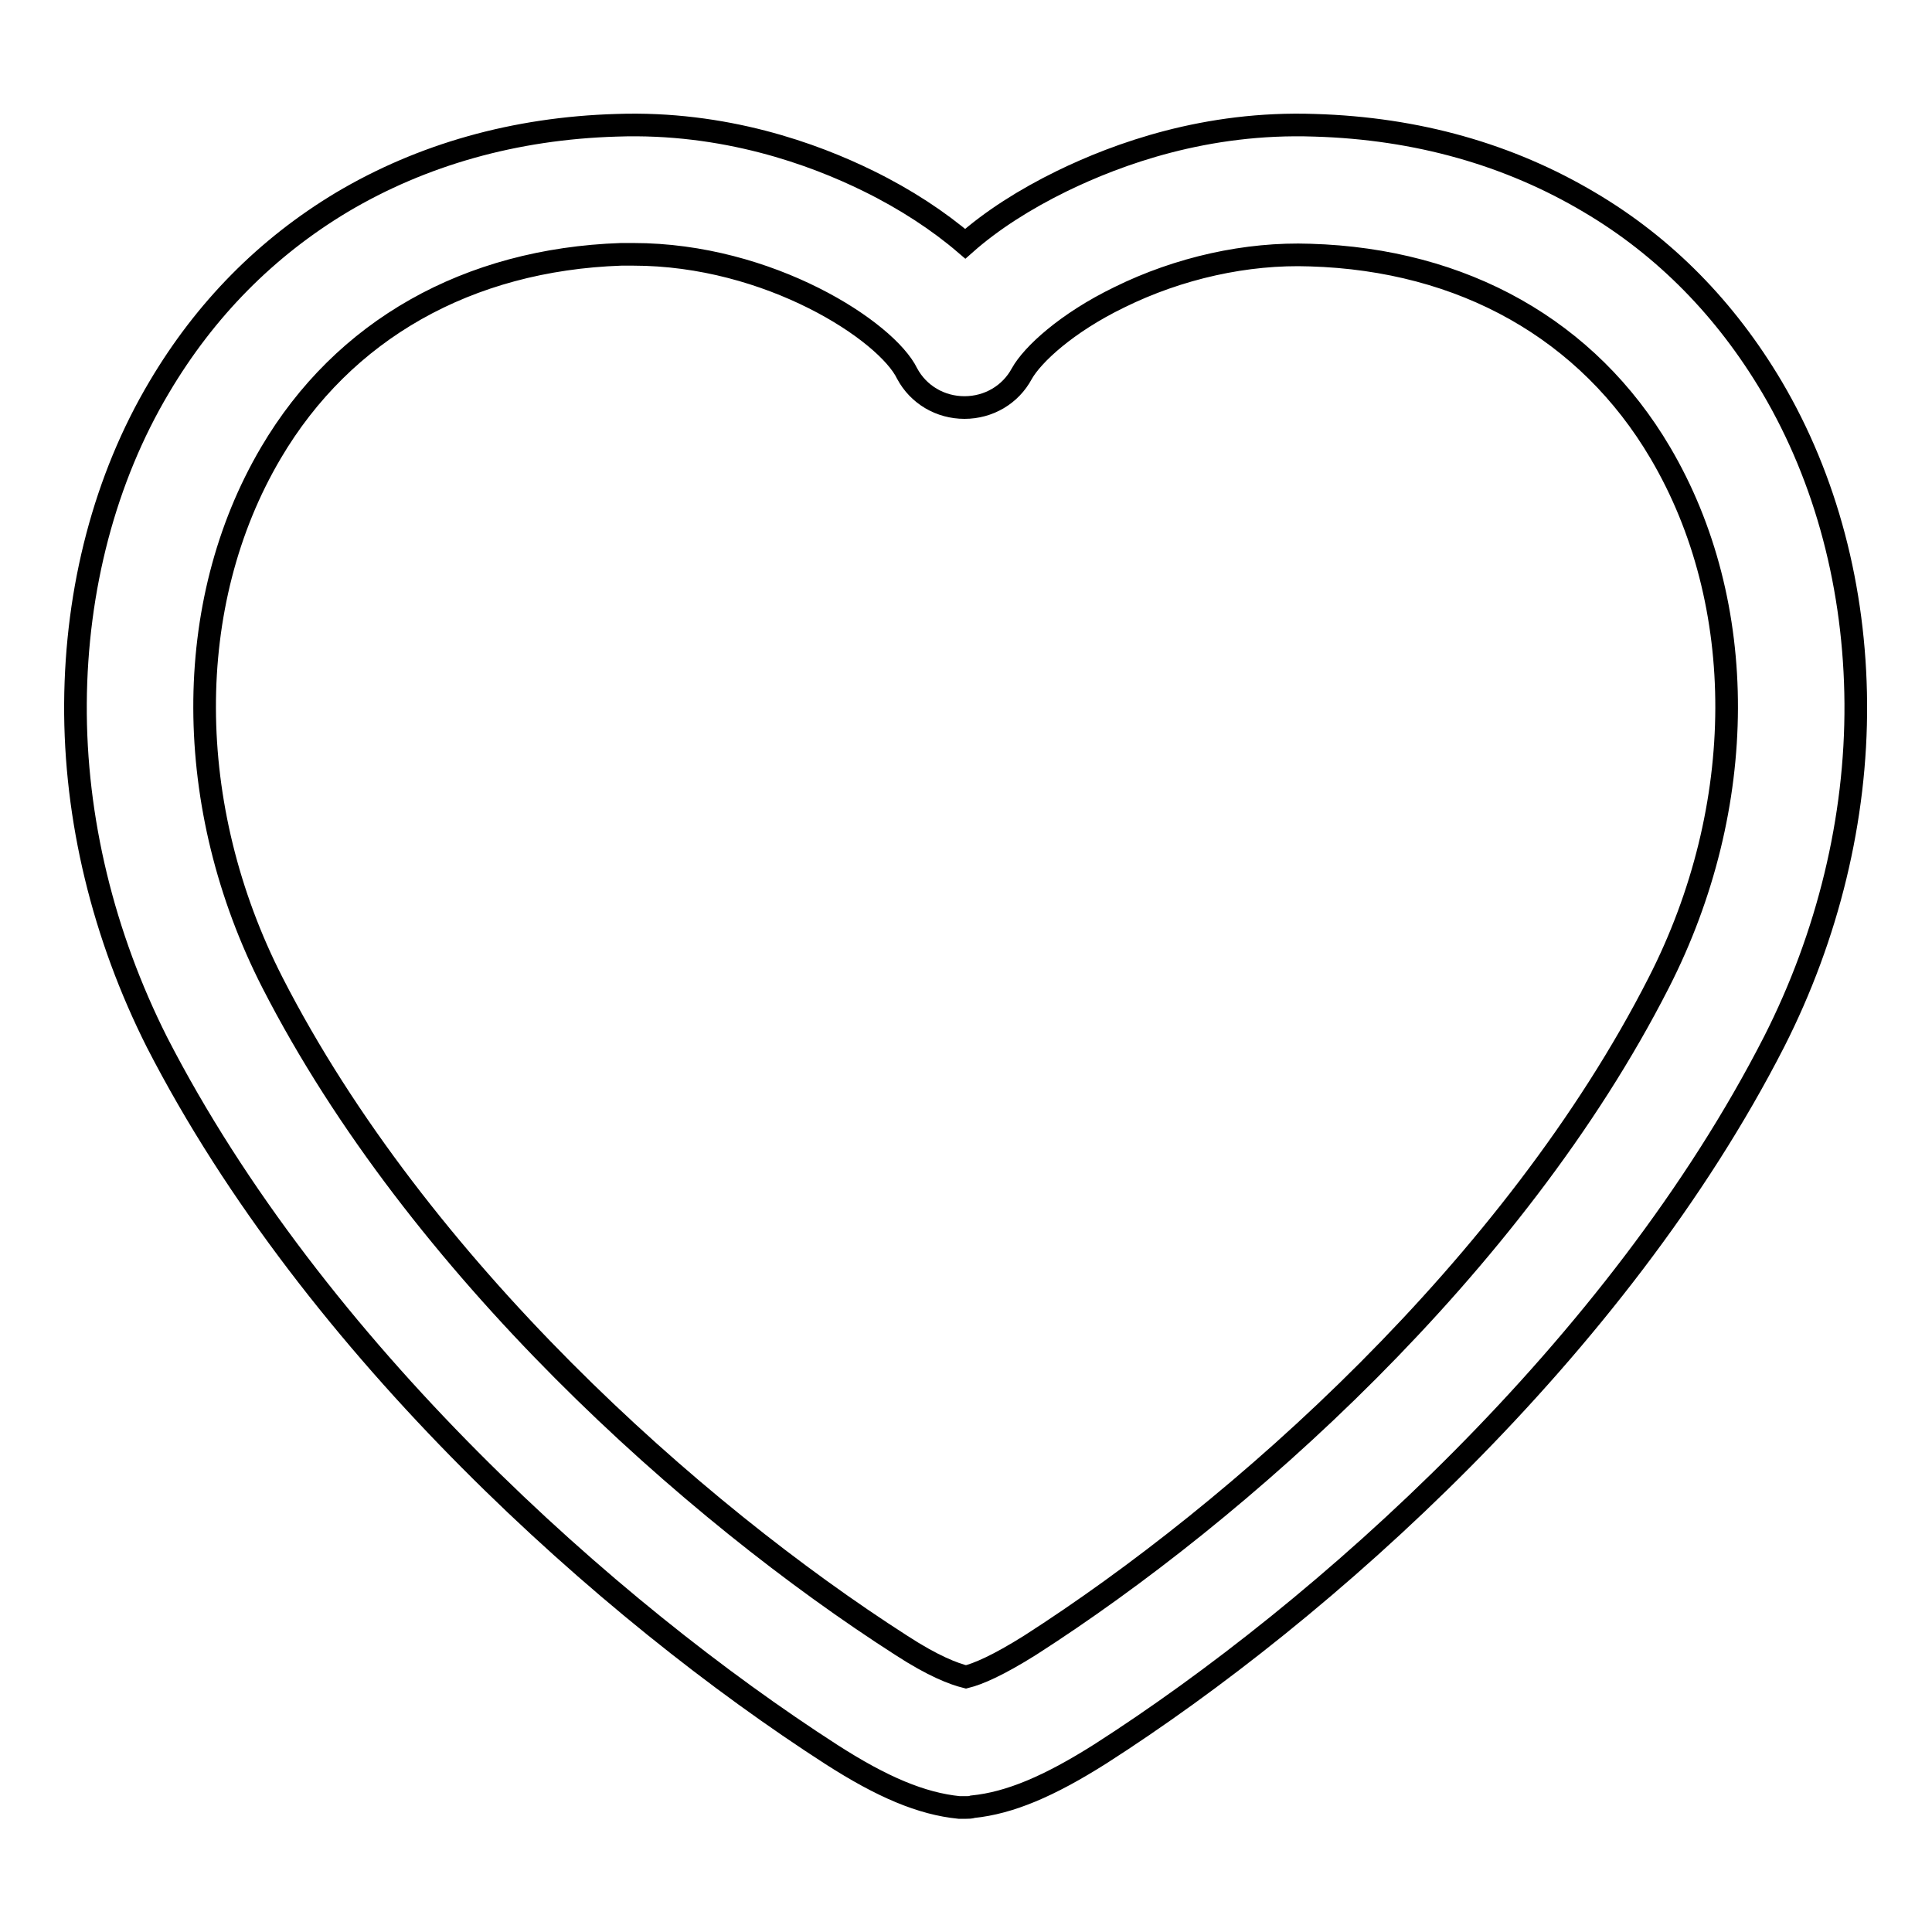
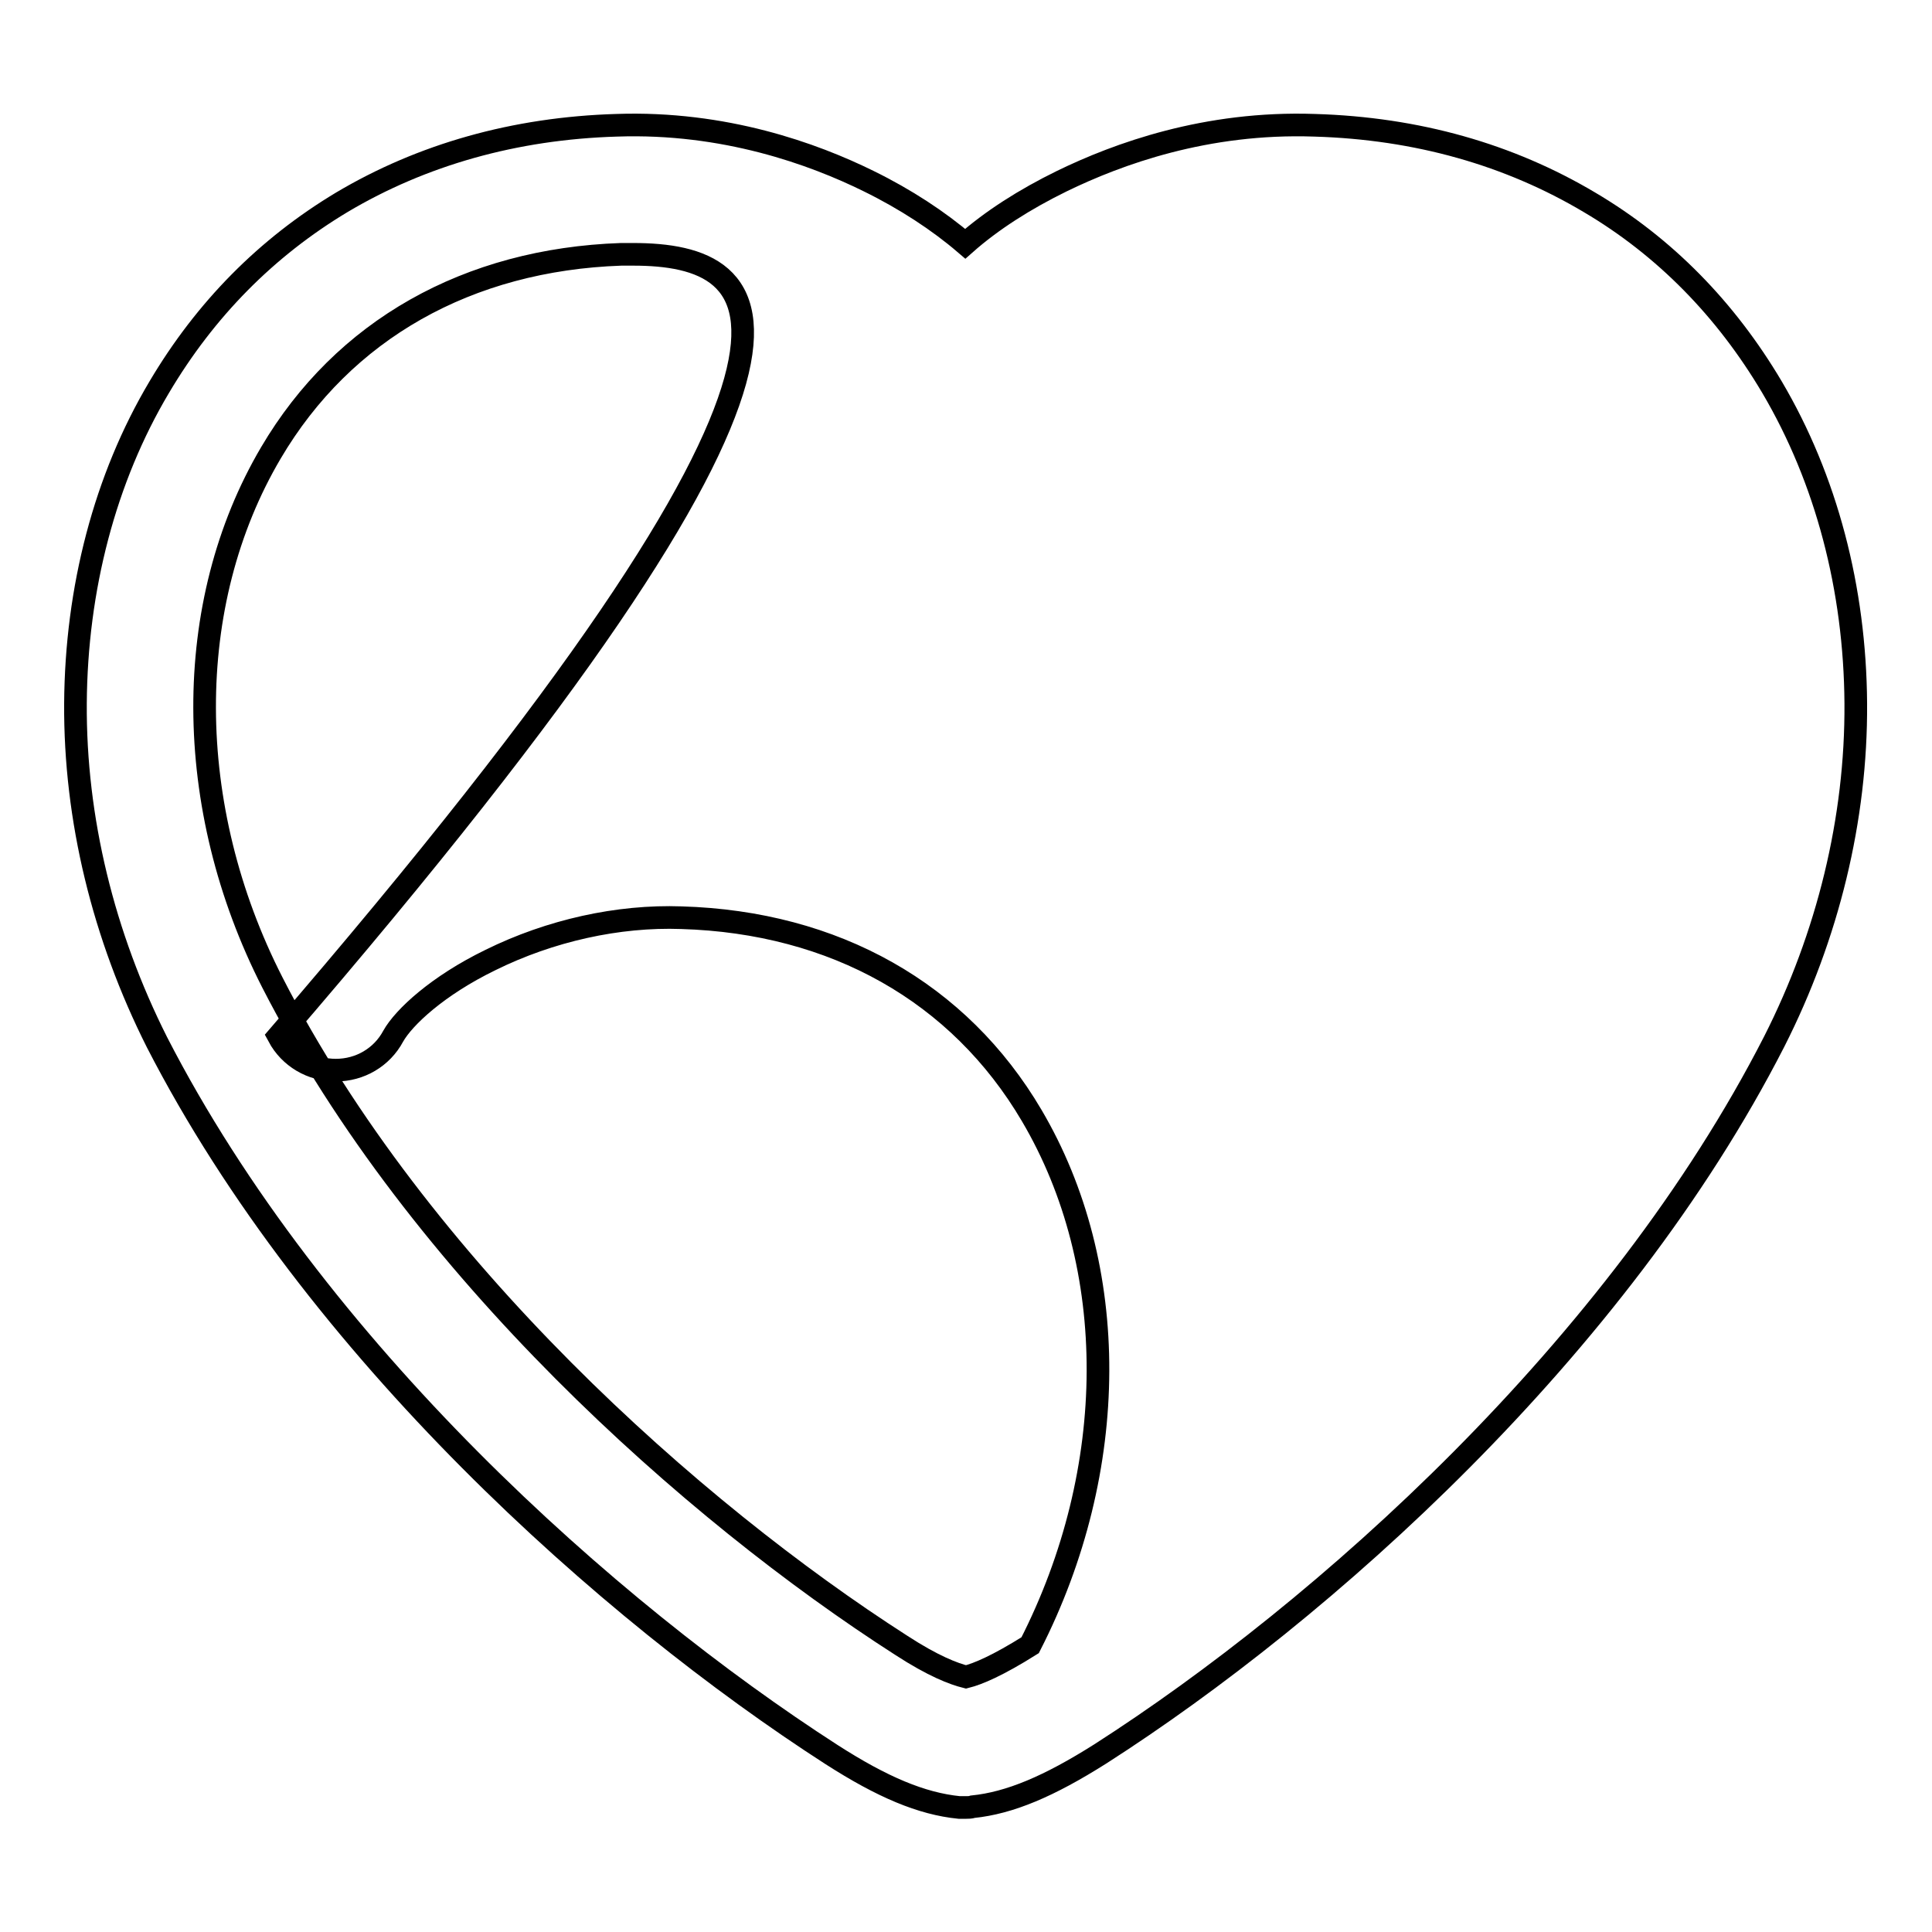
<svg xmlns="http://www.w3.org/2000/svg" version="1.1" x="0px" y="0px" viewBox="0 0 256 256" enable-background="new 0 0 256 256" xml:space="preserve">
  <g>
-     <path stroke-width="3" fill-opacity="0" stroke="#000000" d="M128,239.5c-0.3,0-0.6,0-0.9,0c-5-0.5-10.2-2.7-16.9-7c-29.5-19-68.5-53.7-89.4-94.4 C13.7,124,9.9,108.5,10,93.2c0.1-15.2,3.9-29.8,11.1-41.9c6.1-10.3,14.2-18.5,24.2-24.5c10.6-6.3,22.9-9.8,36.4-10.2 c14.3-0.5,26.1,3.8,33.4,7.4c4.9,2.4,9.3,5.3,12.8,8.3c3.5-3.1,7.9-5.9,12.8-8.3c7.4-3.6,19.1-7.9,33.5-7.4 c13.6,0.4,25.8,3.9,36.4,10.2c10,5.9,18.1,14.2,24.2,24.5c7.2,12.2,11,26.7,11.1,41.9c0.1,15.3-3.7,30.8-10.8,44.8 c-20.8,40.7-59.8,75.5-89.3,94.4c-6.8,4.3-12,6.5-16.9,7C128.6,239.5,128.3,239.5,128,239.5z M83.9,33.7c-0.5,0-1,0-1.6,0 C62,34.4,45.5,43.7,35.9,60c-11.8,20-11.7,46.9,0.2,70.2c19.3,37.7,55.7,70.1,83.3,87.8c4.3,2.8,7,3.8,8.6,4.2 c1.6-0.4,4.2-1.5,8.5-4.2c27.6-17.7,64.1-50.1,83.3-87.8c11.9-23.3,12-50.2,0.2-70.2c-9.6-16.3-26.1-25.6-46.4-26.2c0,0,0,0,0,0 c-8.4-0.3-17.4,1.7-25.3,5.6c-7,3.4-11.5,7.6-12.9,10.1c-1.5,2.8-4.4,4.5-7.6,4.5c0,0,0,0,0,0c-3.2,0-6.1-1.7-7.6-4.5 C117.5,43.9,102,33.7,83.9,33.7z" />
+     <path stroke-width="3" fill-opacity="0" stroke="#000000" d="M128,239.5c-0.3,0-0.6,0-0.9,0c-5-0.5-10.2-2.7-16.9-7c-29.5-19-68.5-53.7-89.4-94.4 C13.7,124,9.9,108.5,10,93.2c0.1-15.2,3.9-29.8,11.1-41.9c6.1-10.3,14.2-18.5,24.2-24.5c10.6-6.3,22.9-9.8,36.4-10.2 c14.3-0.5,26.1,3.8,33.4,7.4c4.9,2.4,9.3,5.3,12.8,8.3c3.5-3.1,7.9-5.9,12.8-8.3c7.4-3.6,19.1-7.9,33.5-7.4 c13.6,0.4,25.8,3.9,36.4,10.2c10,5.9,18.1,14.2,24.2,24.5c7.2,12.2,11,26.7,11.1,41.9c0.1,15.3-3.7,30.8-10.8,44.8 c-20.8,40.7-59.8,75.5-89.3,94.4c-6.8,4.3-12,6.5-16.9,7C128.6,239.5,128.3,239.5,128,239.5z M83.9,33.7c-0.5,0-1,0-1.6,0 C62,34.4,45.5,43.7,35.9,60c-11.8,20-11.7,46.9,0.2,70.2c19.3,37.7,55.7,70.1,83.3,87.8c4.3,2.8,7,3.8,8.6,4.2 c1.6-0.4,4.2-1.5,8.5-4.2c11.9-23.3,12-50.2,0.2-70.2c-9.6-16.3-26.1-25.6-46.4-26.2c0,0,0,0,0,0 c-8.4-0.3-17.4,1.7-25.3,5.6c-7,3.4-11.5,7.6-12.9,10.1c-1.5,2.8-4.4,4.5-7.6,4.5c0,0,0,0,0,0c-3.2,0-6.1-1.7-7.6-4.5 C117.5,43.9,102,33.7,83.9,33.7z" />
  </g>
</svg>